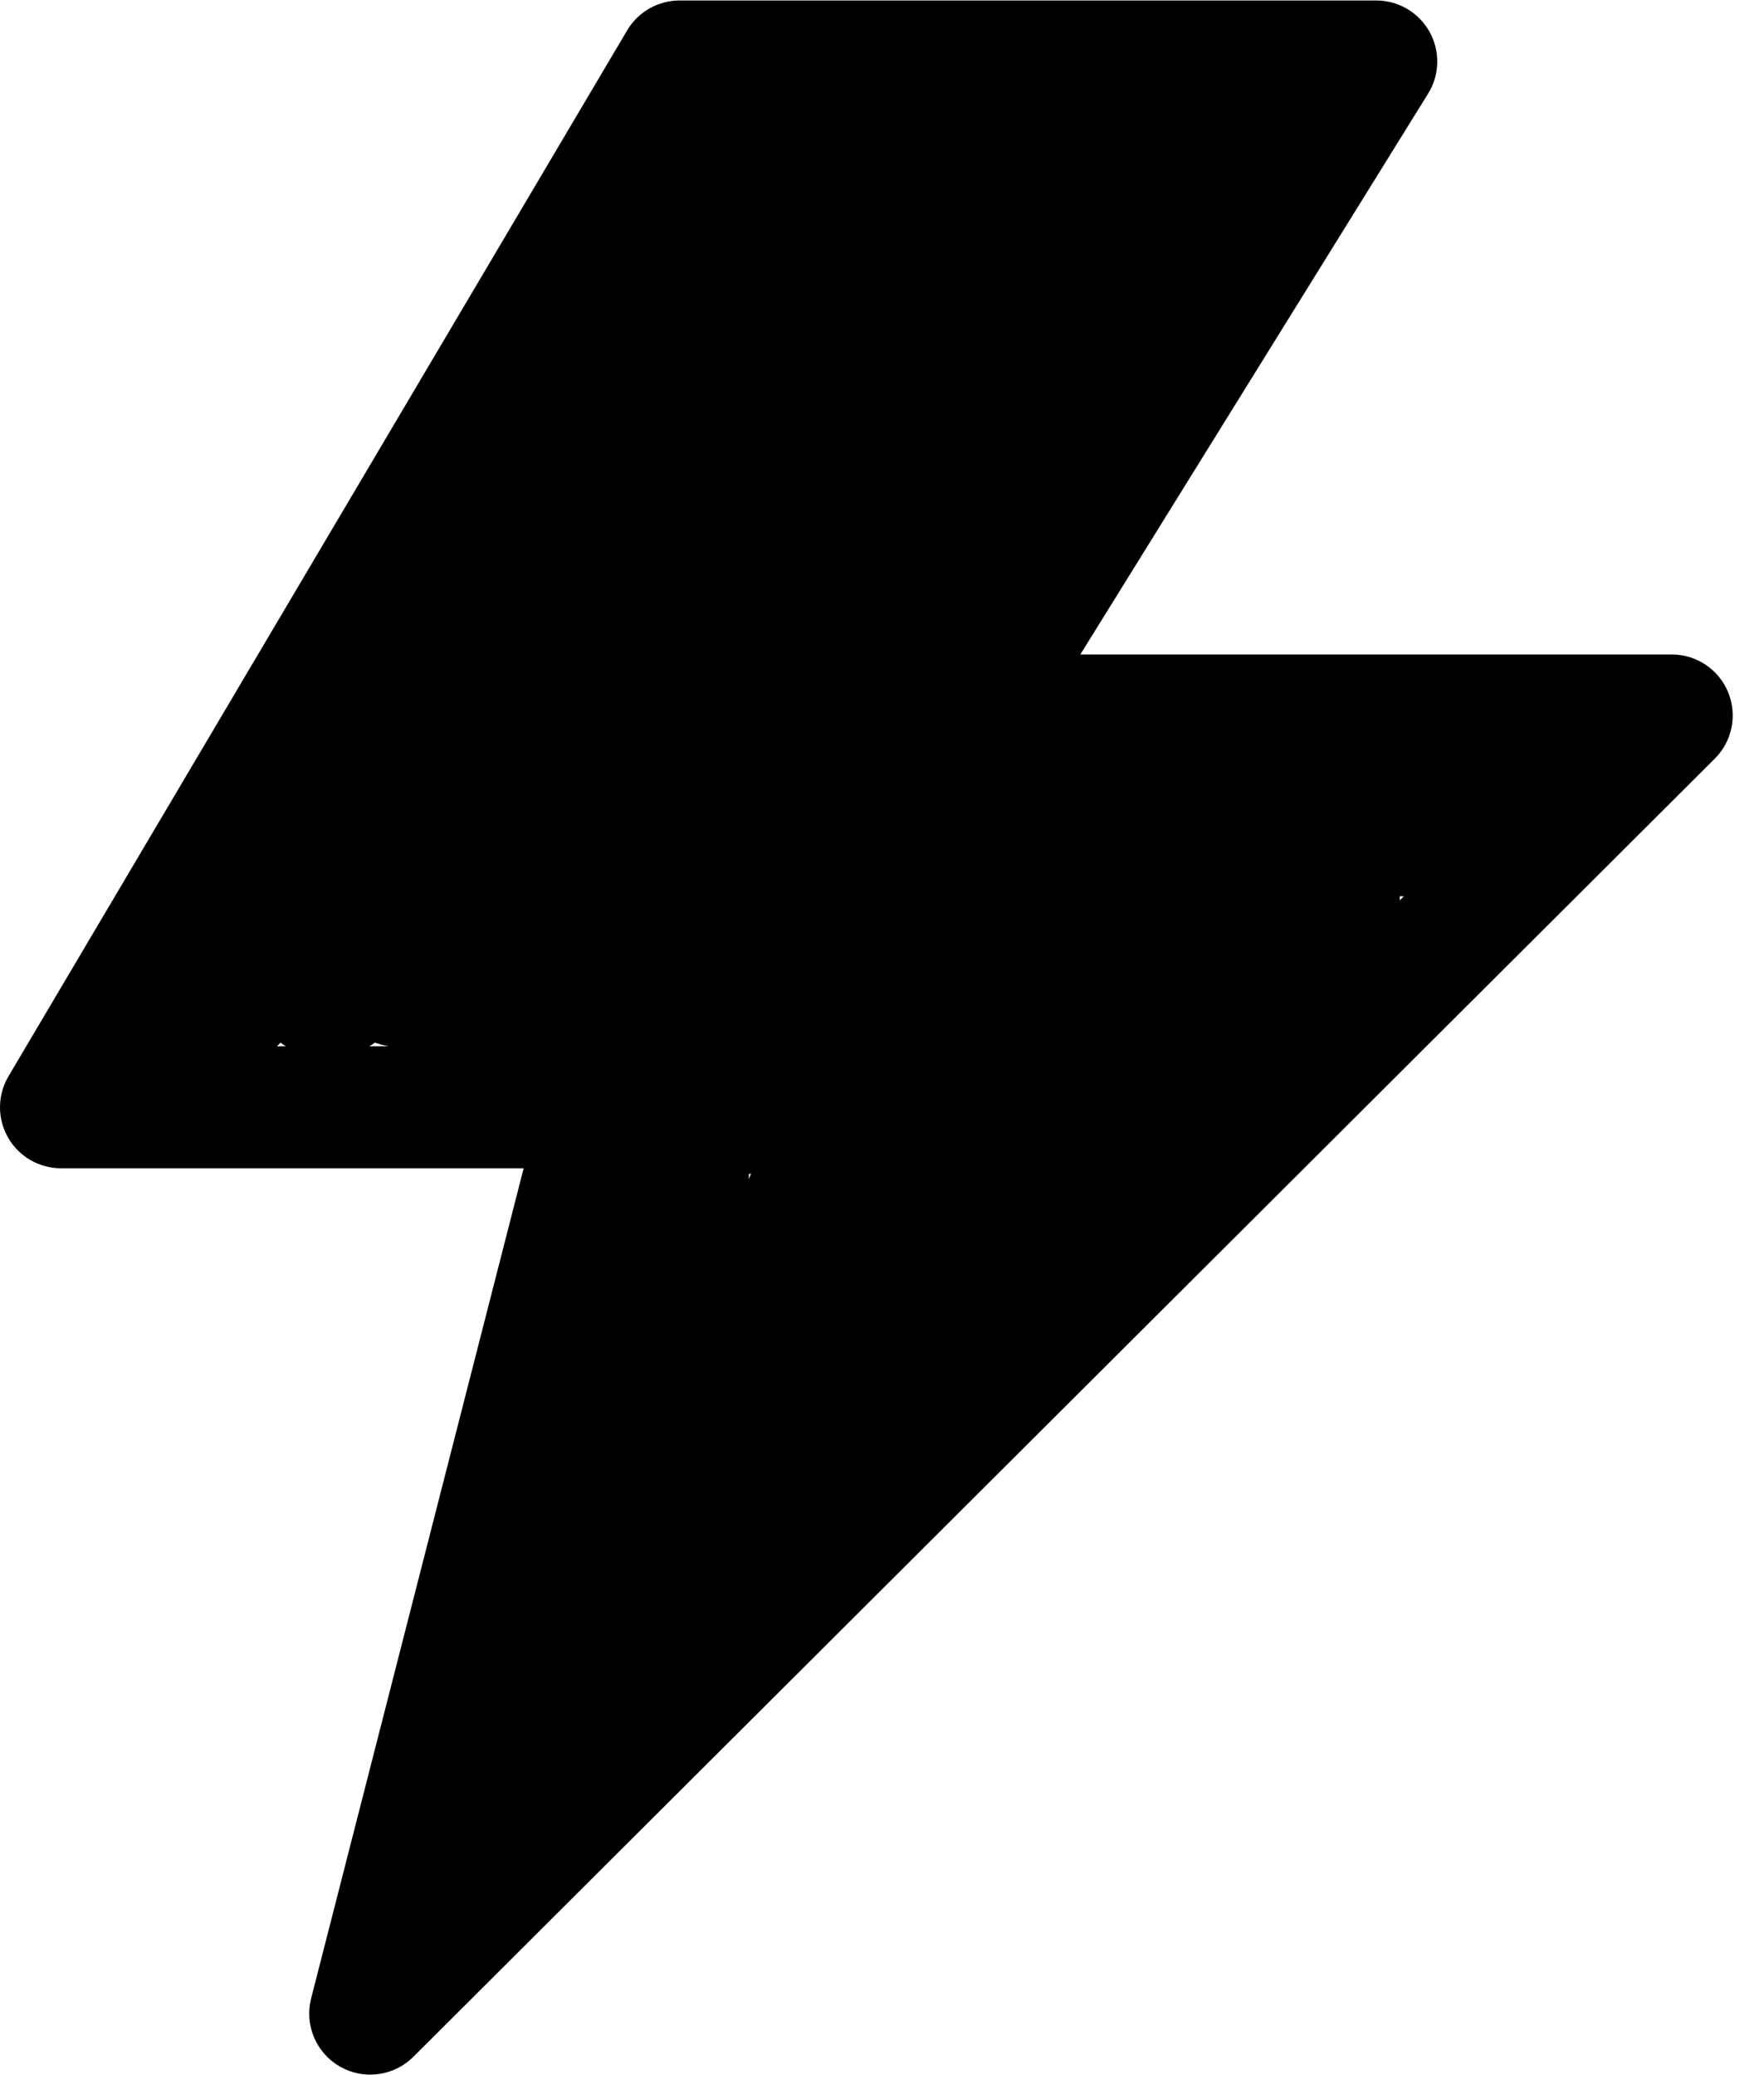
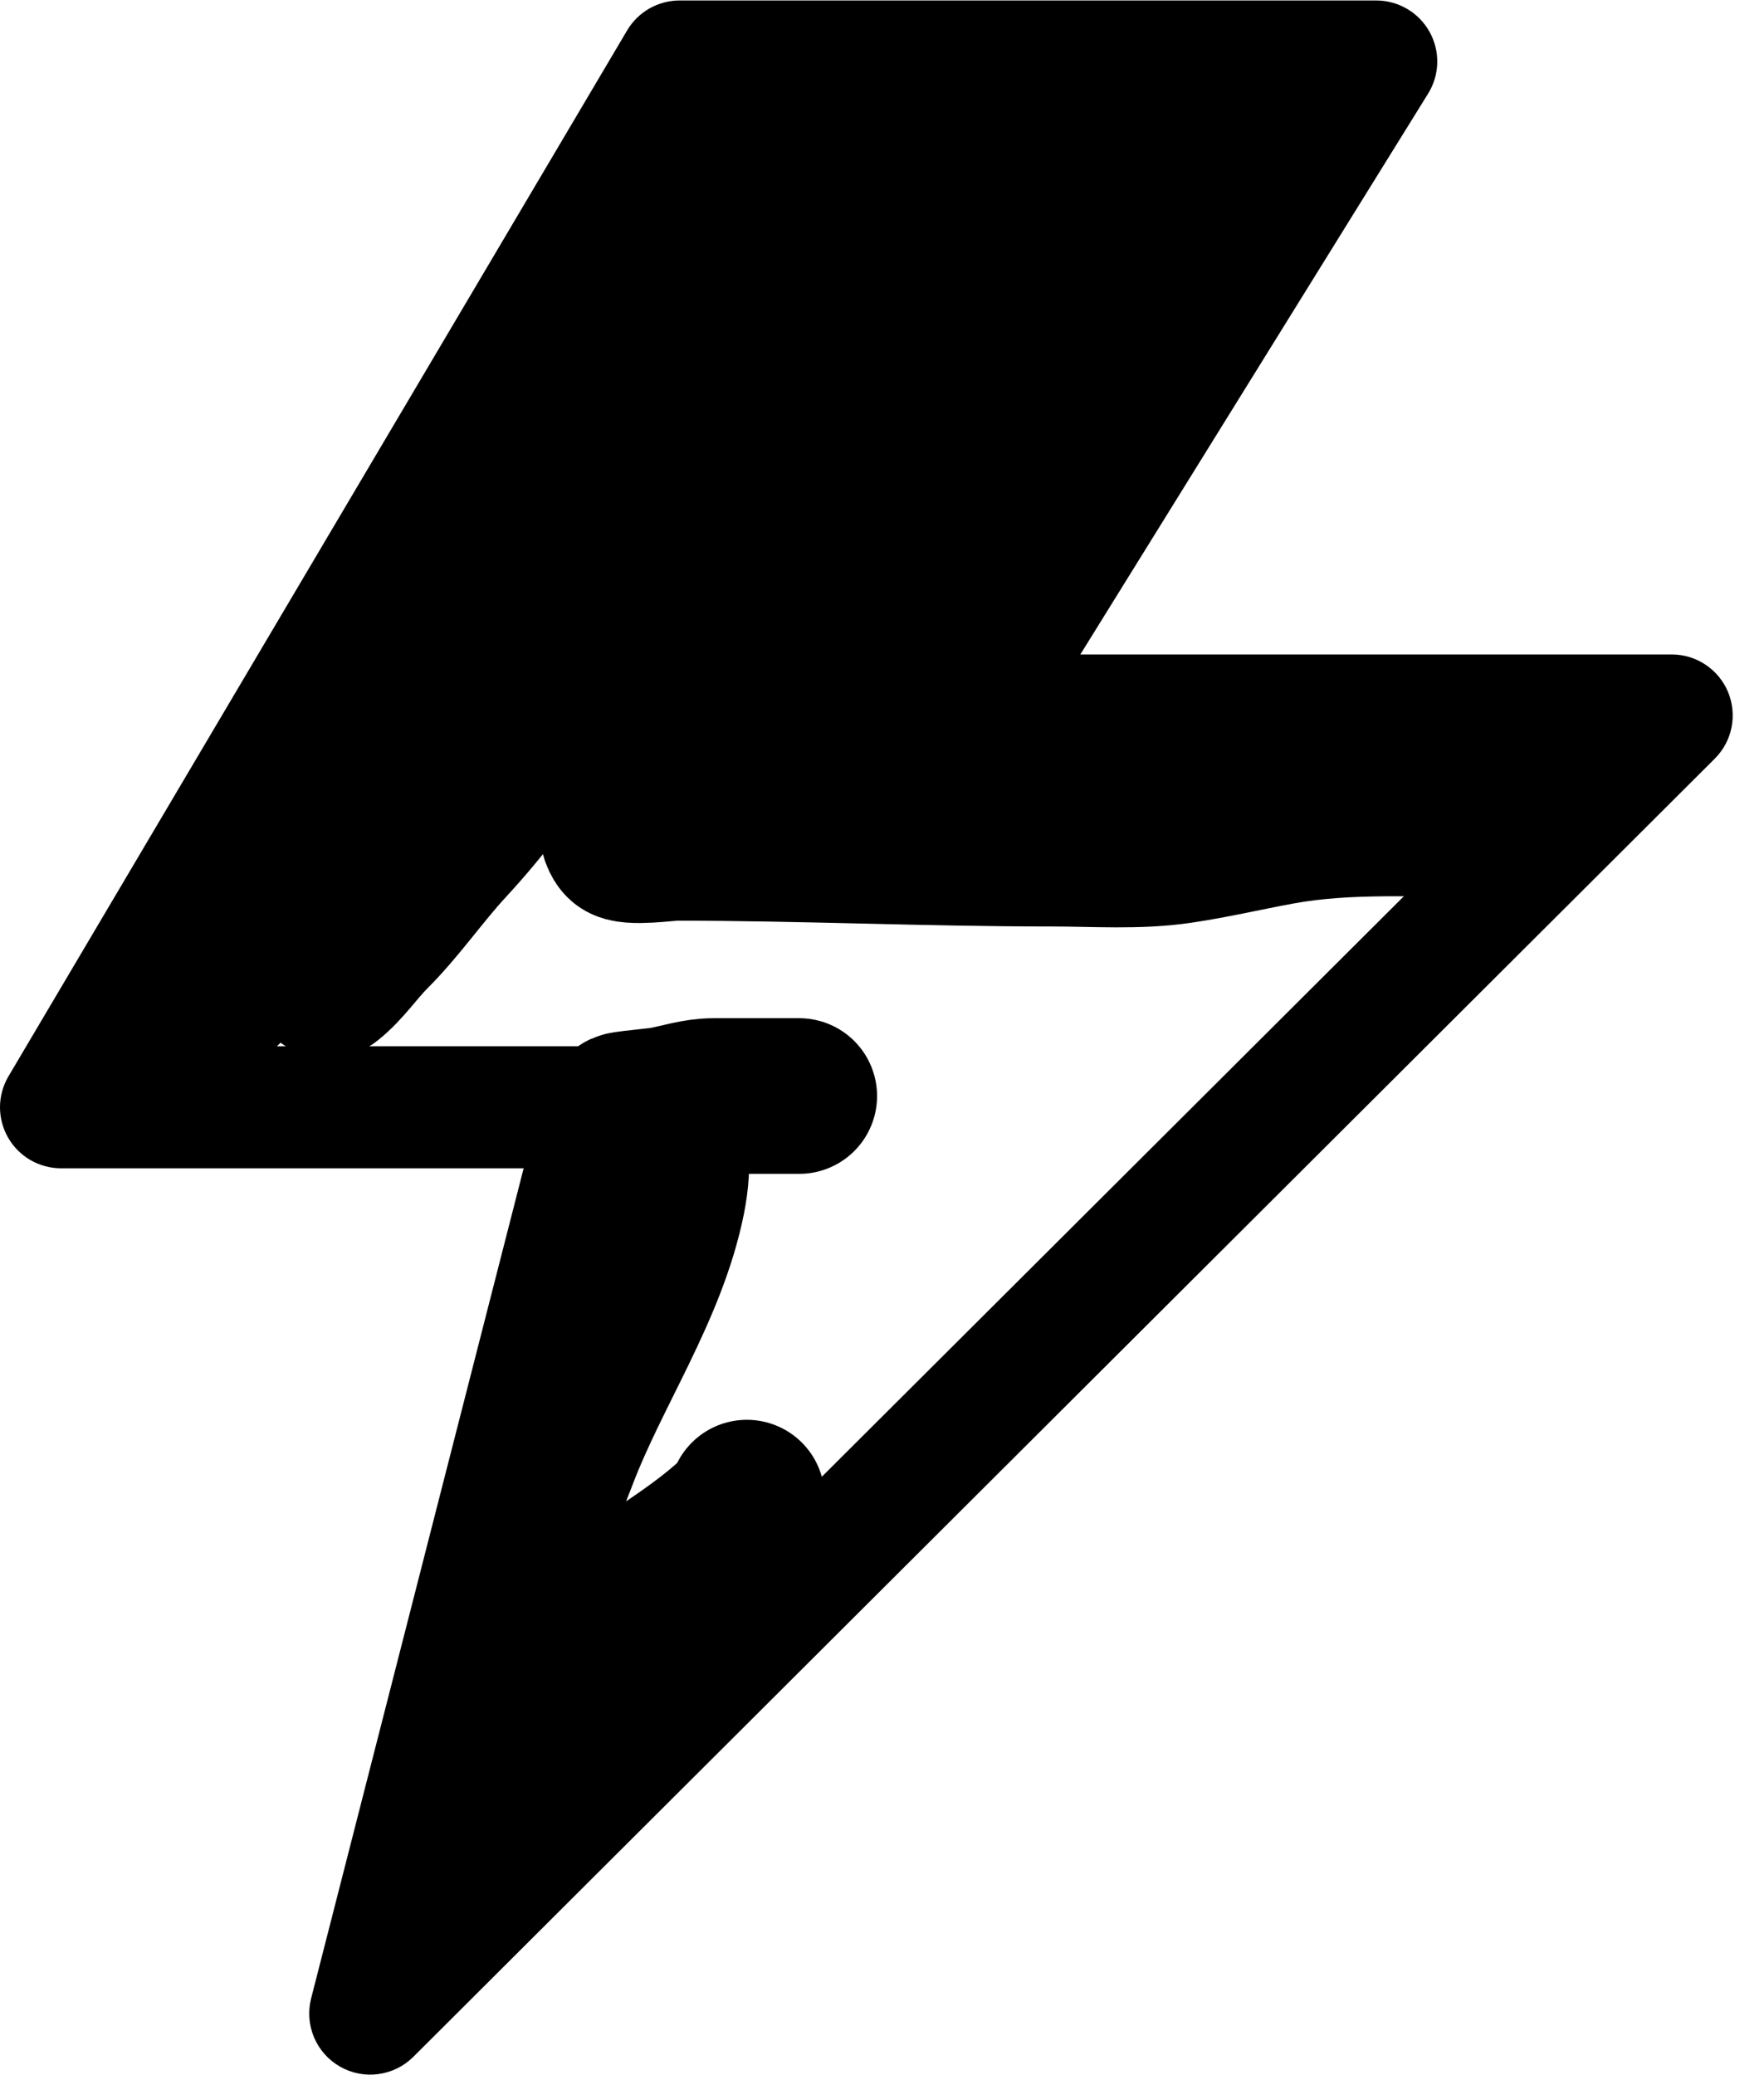
<svg xmlns="http://www.w3.org/2000/svg" width="34" height="40" viewBox="0 0 34 40" fill="none">
  <path d="M13.105 0.009C12.901 0.008 12.7 0.061 12.521 0.161C12.343 0.262 12.194 0.407 12.09 0.582L0.162 20.749C0.057 20.928 0.001 21.131 1.33598e-05 21.338C-0.001 21.545 0.053 21.749 0.156 21.929C0.259 22.109 0.408 22.258 0.587 22.362C0.766 22.465 0.97 22.52 1.177 22.52H10.093L5.995 38.528C5.933 38.778 5.954 39.041 6.055 39.277C6.156 39.513 6.331 39.71 6.555 39.837C6.778 39.964 7.037 40.015 7.292 39.98C7.547 39.946 7.784 39.83 7.966 39.648L33.055 14.62C33.219 14.455 33.33 14.246 33.375 14.018C33.42 13.79 33.396 13.554 33.307 13.339C33.218 13.125 33.067 12.942 32.874 12.813C32.681 12.684 32.454 12.615 32.221 12.615H20.823L27.525 1.806C27.636 1.628 27.697 1.424 27.702 1.214C27.707 1.005 27.656 0.798 27.554 0.614C27.452 0.431 27.303 0.278 27.123 0.172C26.942 0.066 26.736 0.009 26.526 0.009H13.105ZM13.774 2.362H24.408L17.715 13.17C17.604 13.348 17.543 13.553 17.538 13.762C17.533 13.972 17.584 14.179 17.686 14.362C17.788 14.546 17.937 14.698 18.117 14.805C18.298 14.911 18.504 14.967 18.713 14.967H29.374L9.329 34.96L12.749 21.634C12.794 21.46 12.798 21.278 12.761 21.102C12.724 20.926 12.647 20.761 12.537 20.619C12.426 20.478 12.284 20.363 12.123 20.285C11.961 20.207 11.783 20.166 11.603 20.167H3.235L13.774 2.362Z" fill="black" />
  <path d="M22.977 3.401C22.297 3.435 21.638 3.88 21.207 4.389C21.136 4.473 20.581 5.154 20.568 5.109C20.455 4.711 21.644 4.065 21.908 3.909C22.337 3.657 22.877 3.44 23.245 3.108C23.325 3.037 23.254 3.085 23.202 3.108C22.935 3.229 22.549 3.206 22.267 3.221C20.977 3.288 19.682 3.345 18.39 3.345C17.196 3.345 15.97 3.233 14.788 3.233C14.655 3.233 14.489 3.557 14.395 3.669C14.095 4.028 13.737 4.336 13.441 4.704C12.952 5.313 12.237 5.905 11.871 6.599C11.514 7.275 11.343 8.055 10.861 8.674C10.575 9.042 10.365 9.455 10.076 9.824C9.785 10.196 9.484 10.561 9.315 11.005C8.944 11.984 8.655 12.96 8 13.791C7.525 14.395 7.038 14.945 6.529 15.518C6.141 15.956 5.776 16.413 5.588 16.976C5.415 17.496 5.166 17.98 4.834 18.407C4.66 18.63 4.499 18.925 4.27 19.108C4.219 19.149 3.97 19.356 4.046 19.189C4.107 19.054 4.14 18.985 4.248 18.877C4.585 18.54 4.854 18.154 5.114 17.755C6.246 16.022 7.303 14.247 8.595 12.626C9.135 11.95 9.695 11.289 10.238 10.616C10.625 10.135 10.943 9.603 11.338 9.129C11.953 8.391 12.421 7.715 12.812 6.836C13.073 6.249 13.483 5.609 13.597 4.972C13.68 4.51 13.861 4.074 14.002 3.626C14.096 3.327 14.139 3.015 14.239 2.716C14.291 2.56 14.283 2.414 14.283 2.251C14.283 2.105 14.376 1.947 14.336 1.806C14.302 1.687 14.111 1.727 14.03 1.662C13.998 1.636 14.012 1.499 13.971 1.528C13.871 1.6 13.823 1.712 13.747 1.803C13.524 2.066 13.32 2.279 13.117 2.56C12.947 2.795 12.816 3.095 12.668 3.345C12.553 3.541 12.312 3.711 12.22 3.906C12.195 3.959 13.2 3.962 13.317 3.962C13.866 3.962 14.411 4.07 14.956 4.131C15.613 4.204 16.23 4.243 16.897 4.243C17.823 4.243 18.741 4.238 19.665 4.184C20.034 4.162 20.39 4.075 20.762 4.075C21.107 4.075 21.56 4.323 21.855 4.48C22.241 4.684 20.748 5.966 20.659 6.057C19.966 6.758 18.182 9.123 18.773 8.335C19.334 7.586 19.851 6.734 20.335 5.935C20.746 5.256 21.125 4.554 21.547 3.881C21.867 3.372 22.391 2.448 23.09 2.448C23.276 2.448 23.463 2.448 23.651 2.448C23.754 2.448 23.749 2.396 23.651 2.392C23.328 2.376 23.006 2.416 22.684 2.435C20.592 2.559 18.466 2.56 16.371 2.56C15.942 2.56 15.535 2.466 15.112 2.404C14.728 2.349 14.454 2.168 14.114 2.055" stroke="black" stroke-width="3" stroke-linecap="round" />
  <path d="M14.675 6.374C15.519 6.374 16.569 6.207 17.368 6.518C17.491 6.565 17.983 6.712 18.029 6.835C18.192 7.278 18.318 7.706 18.421 8.169C18.566 8.819 18.376 9.581 18.265 10.217C18.19 10.652 18.018 11.087 17.817 11.479C17.747 11.614 17.654 11.739 17.58 11.871C17.542 11.938 17.677 11.387 17.717 11.298C18.111 10.418 18.613 9.599 19.216 8.845C19.409 8.604 19.647 8.464 19.858 8.253C20.026 8.085 19.387 8.326 19.15 8.35C18.671 8.399 18.183 8.494 17.717 8.618C17.353 8.715 16.949 8.842 16.57 8.842C15.807 8.842 15.212 9.349 14.479 9.512C14.275 9.558 14.114 9.551 14.114 9.335C14.114 8.851 14.141 8.562 14.619 8.35C14.955 8.201 15.131 9.752 15.18 9.905C15.284 10.227 15.326 10.643 15.486 10.94C15.581 11.116 15.401 11.083 15.277 11.123C14.45 11.391 13.726 11.832 12.862 12.027C12.519 12.105 12.172 12.166 11.827 12.233C11.774 12.243 11.591 12.237 11.547 12.277C11.455 12.359 11.344 12.616 11.254 12.725C10.971 13.068 10.698 13.466 10.468 13.847C9.946 14.713 9.335 15.533 8.648 16.275C8.136 16.828 7.705 17.464 7.171 17.998C6.88 18.289 6.658 18.633 6.345 18.883C6.143 19.045 6.947 18.161 6.959 18.148C8.153 16.809 9.403 15.462 10.344 13.928C10.994 12.867 11.557 11.78 12.126 10.675C12.434 10.076 12.692 9.489 13.105 8.955C13.261 8.752 13.458 8.601 13.638 8.422C13.783 8.277 13.784 8.691 13.812 8.799C14.001 9.524 14.396 10.191 14.619 10.912C14.739 11.297 14.83 11.679 14.931 12.068C14.988 12.287 15.063 12.511 15.137 12.725C15.188 12.873 15.341 13.003 15.348 13.162C15.361 13.422 15.348 13.686 15.348 13.947" stroke="black" stroke-width="3" stroke-linecap="round" />
  <path d="M28.755 15.798C27.398 15.798 25.999 15.694 24.657 15.941C24.017 16.059 23.385 16.208 22.741 16.303C21.932 16.422 21.088 16.359 20.272 16.359C17.855 16.359 15.444 16.247 13.024 16.247C12.868 16.247 12.118 16.358 11.995 16.234C11.832 16.071 11.842 15.482 11.883 15.281C11.959 14.911 12.503 14.951 12.793 14.869C13.343 14.716 13.826 14.396 14.414 14.396C14.989 14.396 15.485 14.382 16.022 14.608C16.29 14.72 16.625 14.682 16.907 14.776C17.088 14.836 17.086 14.62 16.975 14.564" stroke="black" stroke-width="3" stroke-linecap="round" />
-   <path d="M24.997 17.257C24.356 17.257 23.661 17.913 23.171 18.266C22.365 18.846 21.538 19.385 20.737 19.974C19.781 20.677 18.897 21.391 18.141 22.318C17.246 23.414 16.429 24.577 15.517 25.658C15.045 26.217 14.607 26.805 14.089 27.323C14.073 27.339 13.981 27.481 14.037 27.425C14.261 27.201 14.471 26.946 14.688 26.712C15.396 25.947 16.07 25.114 16.916 24.496C17.726 23.904 18.496 23.229 19.216 22.529C19.61 22.147 20.006 21.774 20.419 21.411C20.757 21.112 21.03 20.756 21.363 20.454C21.97 19.904 22.563 19.354 23.142 18.774C23.379 18.538 23.612 18.236 23.887 18.042C24.238 17.795 24.614 17.664 25.025 17.537C25.13 17.505 25.623 17.225 25.47 17.313C25.312 17.403 25.175 17.629 25.053 17.765C24.682 18.177 24.405 18.673 24.043 19.095C23.39 19.857 22.649 20.611 21.868 21.239C20.305 22.496 19.177 24.222 17.676 25.555C17.077 26.088 16.573 26.69 16.009 27.254C15.664 27.599 15.229 27.829 14.844 28.127C14.524 28.373 14.207 28.608 13.918 28.896C13.792 29.022 13.626 29.084 13.497 29.205C13.408 29.29 13.266 29.566 13.22 29.451C13.154 29.287 13.421 28.872 13.476 28.744C13.97 27.583 14.465 26.422 14.968 25.266C15.498 24.049 15.967 22.768 16.72 21.666C17.271 20.858 17.726 19.984 18.278 19.176C18.678 18.591 19.103 17.974 19.668 17.537C20.065 17.229 20.488 16.989 20.899 16.702C20.945 16.669 21.265 16.491 21.182 16.584C20.632 17.199 20.108 17.797 19.331 18.142C18.595 18.469 17.711 18.379 16.925 18.379C16.467 18.379 15.884 18.424 15.448 18.254C14.376 17.835 13.24 17.649 12.095 17.649C11.341 17.649 10.592 17.693 9.854 17.509C9.391 17.393 9.019 17.405 8.589 17.537C8.177 17.664 7.637 18.201 7.664 18.659C7.667 18.709 9.006 18.892 9.122 18.915C9.833 19.053 10.559 19.226 11.282 19.279C12.513 19.37 13.718 19.444 14.956 19.444" stroke="black" stroke-width="3" stroke-linecap="round" />
  <path d="M15.405 21.127C14.853 21.127 14.301 21.127 13.75 21.127C13.419 21.127 13.119 21.233 12.781 21.295C12.635 21.322 11.599 21.407 12.179 21.407C13.069 21.407 12.986 22.514 12.868 23.103C12.517 24.855 11.424 26.421 10.792 28.083C10.386 29.15 9.91 30.174 9.599 31.28C9.467 31.747 9.222 32.156 9.134 32.639C9.064 33.028 9.107 33.411 9.01 33.801C8.957 34.013 8.785 34.22 8.785 34.443C8.785 34.55 8.799 34.221 8.854 34.128C9.074 33.761 9.41 33.393 9.695 33.075C10.559 32.113 11.496 31.132 12.569 30.411C13.053 30.085 13.549 29.757 13.99 29.373C14.135 29.246 14.333 29.054 14.395 28.868" stroke="black" stroke-width="3" stroke-linecap="round" />
</svg>